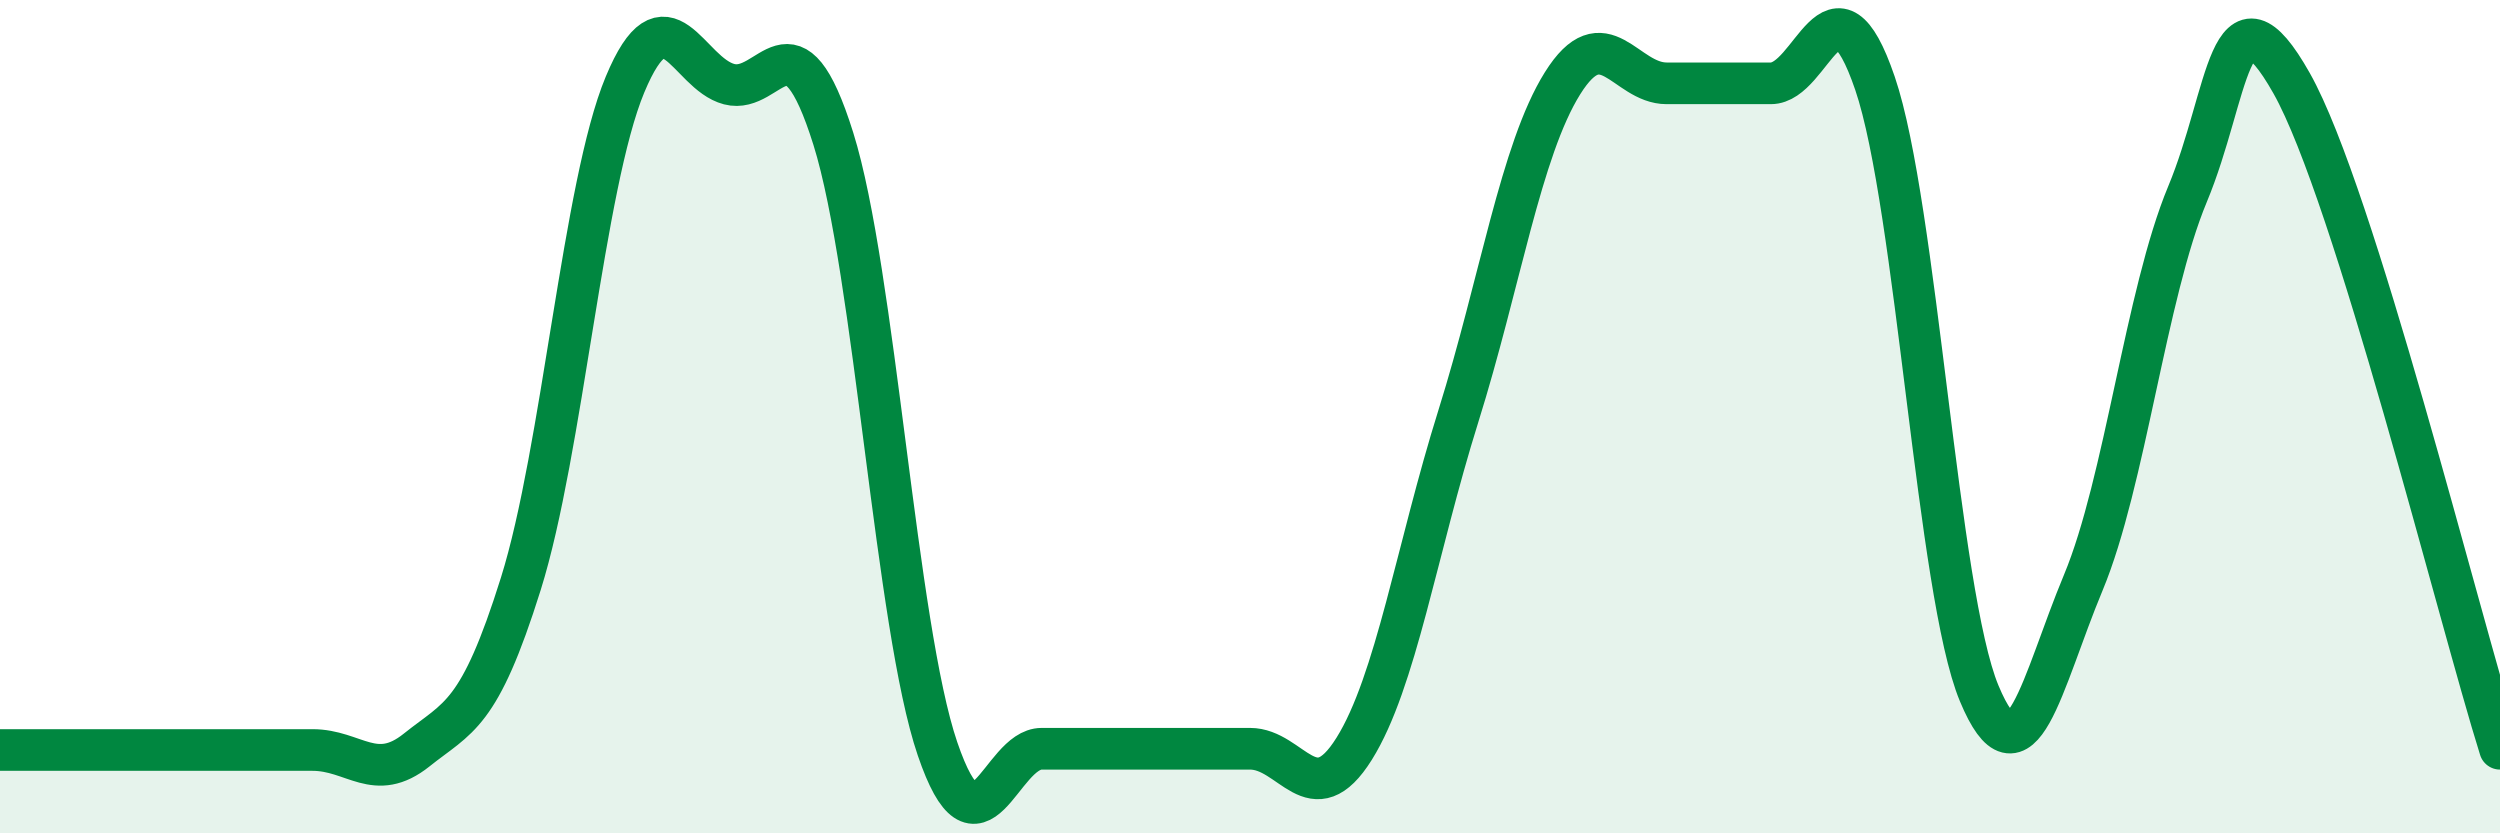
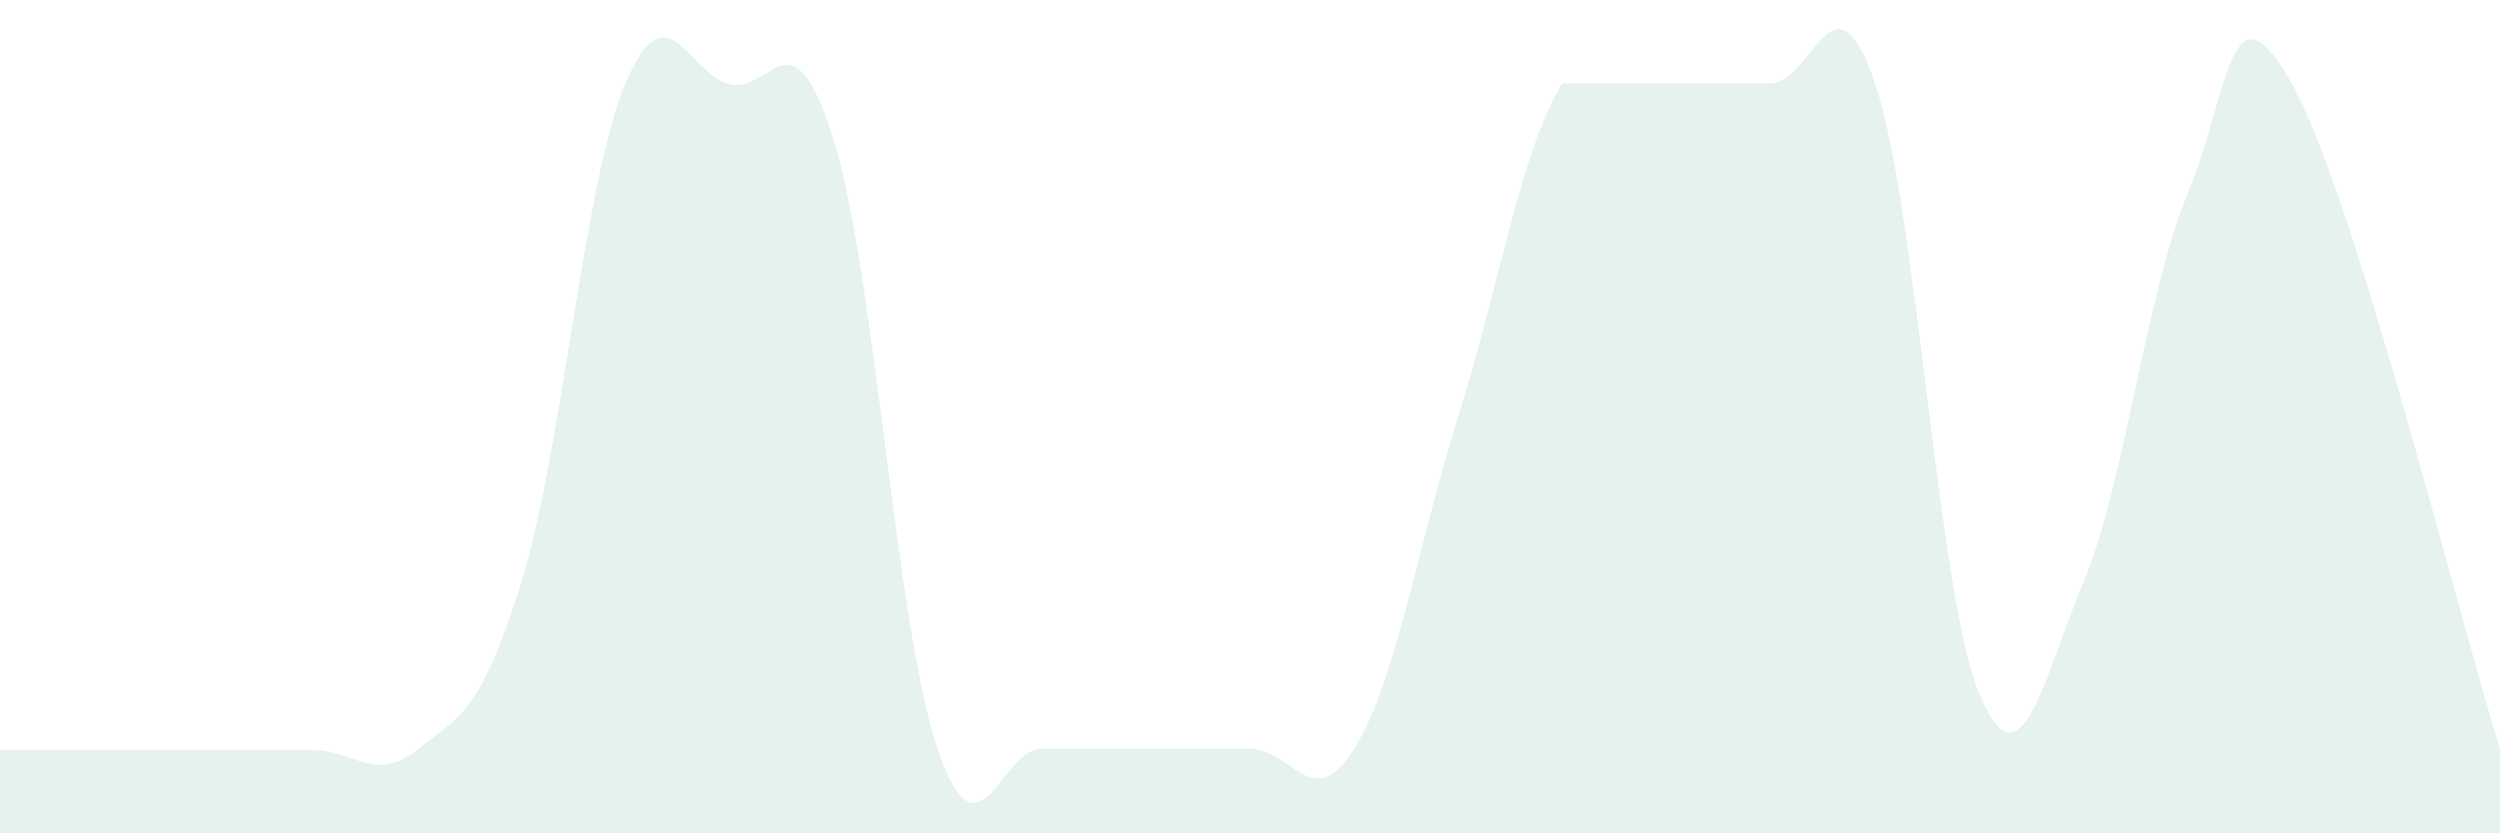
<svg xmlns="http://www.w3.org/2000/svg" width="60" height="20" viewBox="0 0 60 20">
-   <path d="M 0,18 C 0.5,18 1.5,18 2.5,18 C 3.5,18 4,18 5,18 C 6,18 6.5,18 7.5,18 C 8.5,18 9,18.8 10,18 C 11,17.2 11.5,17.2 12.5,14.01 C 13.5,10.82 14,4.43 15,2.03 C 16,-0.37 16.5,1.76 17.5,2.02 C 18.5,2.28 19,0.14 20,3.33 C 21,6.52 21.5,15.04 22.5,17.97 C 23.5,20.9 24,17.97 25,17.97 C 26,17.97 26.5,17.97 27.5,17.97 C 28.5,17.97 29,17.97 30,17.97 C 31,17.97 31.5,19.57 32.5,17.97 C 33.5,16.37 34,13.18 35,9.99 C 36,6.8 36.5,3.6 37.5,2 C 38.5,0.4 39,2 40,2 C 41,2 41.5,2 42.5,2 C 43.5,2 44,-0.93 45,2 C 46,4.93 46.5,14.24 47.5,16.64 C 48.5,19.04 49,16.38 50,13.98 C 51,11.58 51.5,7.06 52.5,4.66 C 53.5,2.26 53.5,-0.66 55,2 C 56.5,4.66 59,14.78 60,17.97L60 20L0 20Z" fill="#008740" opacity="0.1" stroke-linecap="round" stroke-linejoin="round" />
-   <path d="M 0,18 C 0.5,18 1.5,18 2.5,18 C 3.5,18 4,18 5,18 C 6,18 6.5,18 7.5,18 C 8.5,18 9,18.8 10,18 C 11,17.2 11.5,17.2 12.5,14.01 C 13.5,10.82 14,4.43 15,2.03 C 16,-0.37 16.5,1.76 17.5,2.02 C 18.5,2.28 19,0.14 20,3.33 C 21,6.52 21.5,15.04 22.5,17.97 C 23.5,20.9 24,17.97 25,17.97 C 26,17.97 26.5,17.97 27.5,17.97 C 28.5,17.97 29,17.97 30,17.97 C 31,17.97 31.5,19.57 32.5,17.97 C 33.5,16.37 34,13.18 35,9.99 C 36,6.8 36.5,3.6 37.5,2 C 38.5,0.4 39,2 40,2 C 41,2 41.5,2 42.5,2 C 43.5,2 44,-0.93 45,2 C 46,4.93 46.5,14.24 47.5,16.64 C 48.5,19.04 49,16.38 50,13.98 C 51,11.58 51.5,7.06 52.5,4.66 C 53.5,2.26 53.5,-0.66 55,2 C 56.5,4.66 59,14.78 60,17.97" stroke="#008740" stroke-width="1" fill="none" stroke-linecap="round" stroke-linejoin="round" />
+   <path d="M 0,18 C 0.5,18 1.5,18 2.5,18 C 3.5,18 4,18 5,18 C 6,18 6.5,18 7.5,18 C 8.5,18 9,18.8 10,18 C 11,17.2 11.5,17.2 12.5,14.01 C 13.5,10.82 14,4.43 15,2.03 C 16,-0.37 16.5,1.76 17.5,2.02 C 18.5,2.28 19,0.14 20,3.33 C 21,6.52 21.5,15.04 22.5,17.97 C 23.5,20.9 24,17.97 25,17.97 C 26,17.97 26.5,17.97 27.5,17.97 C 28.5,17.97 29,17.97 30,17.97 C 31,17.97 31.5,19.57 32.5,17.97 C 33.5,16.37 34,13.18 35,9.99 C 36,6.8 36.5,3.6 37.5,2 C 41,2 41.5,2 42.5,2 C 43.5,2 44,-0.93 45,2 C 46,4.93 46.5,14.24 47.5,16.64 C 48.5,19.04 49,16.38 50,13.98 C 51,11.58 51.5,7.06 52.5,4.66 C 53.5,2.26 53.5,-0.66 55,2 C 56.5,4.66 59,14.78 60,17.97L60 20L0 20Z" fill="#008740" opacity="0.1" stroke-linecap="round" stroke-linejoin="round" />
</svg>